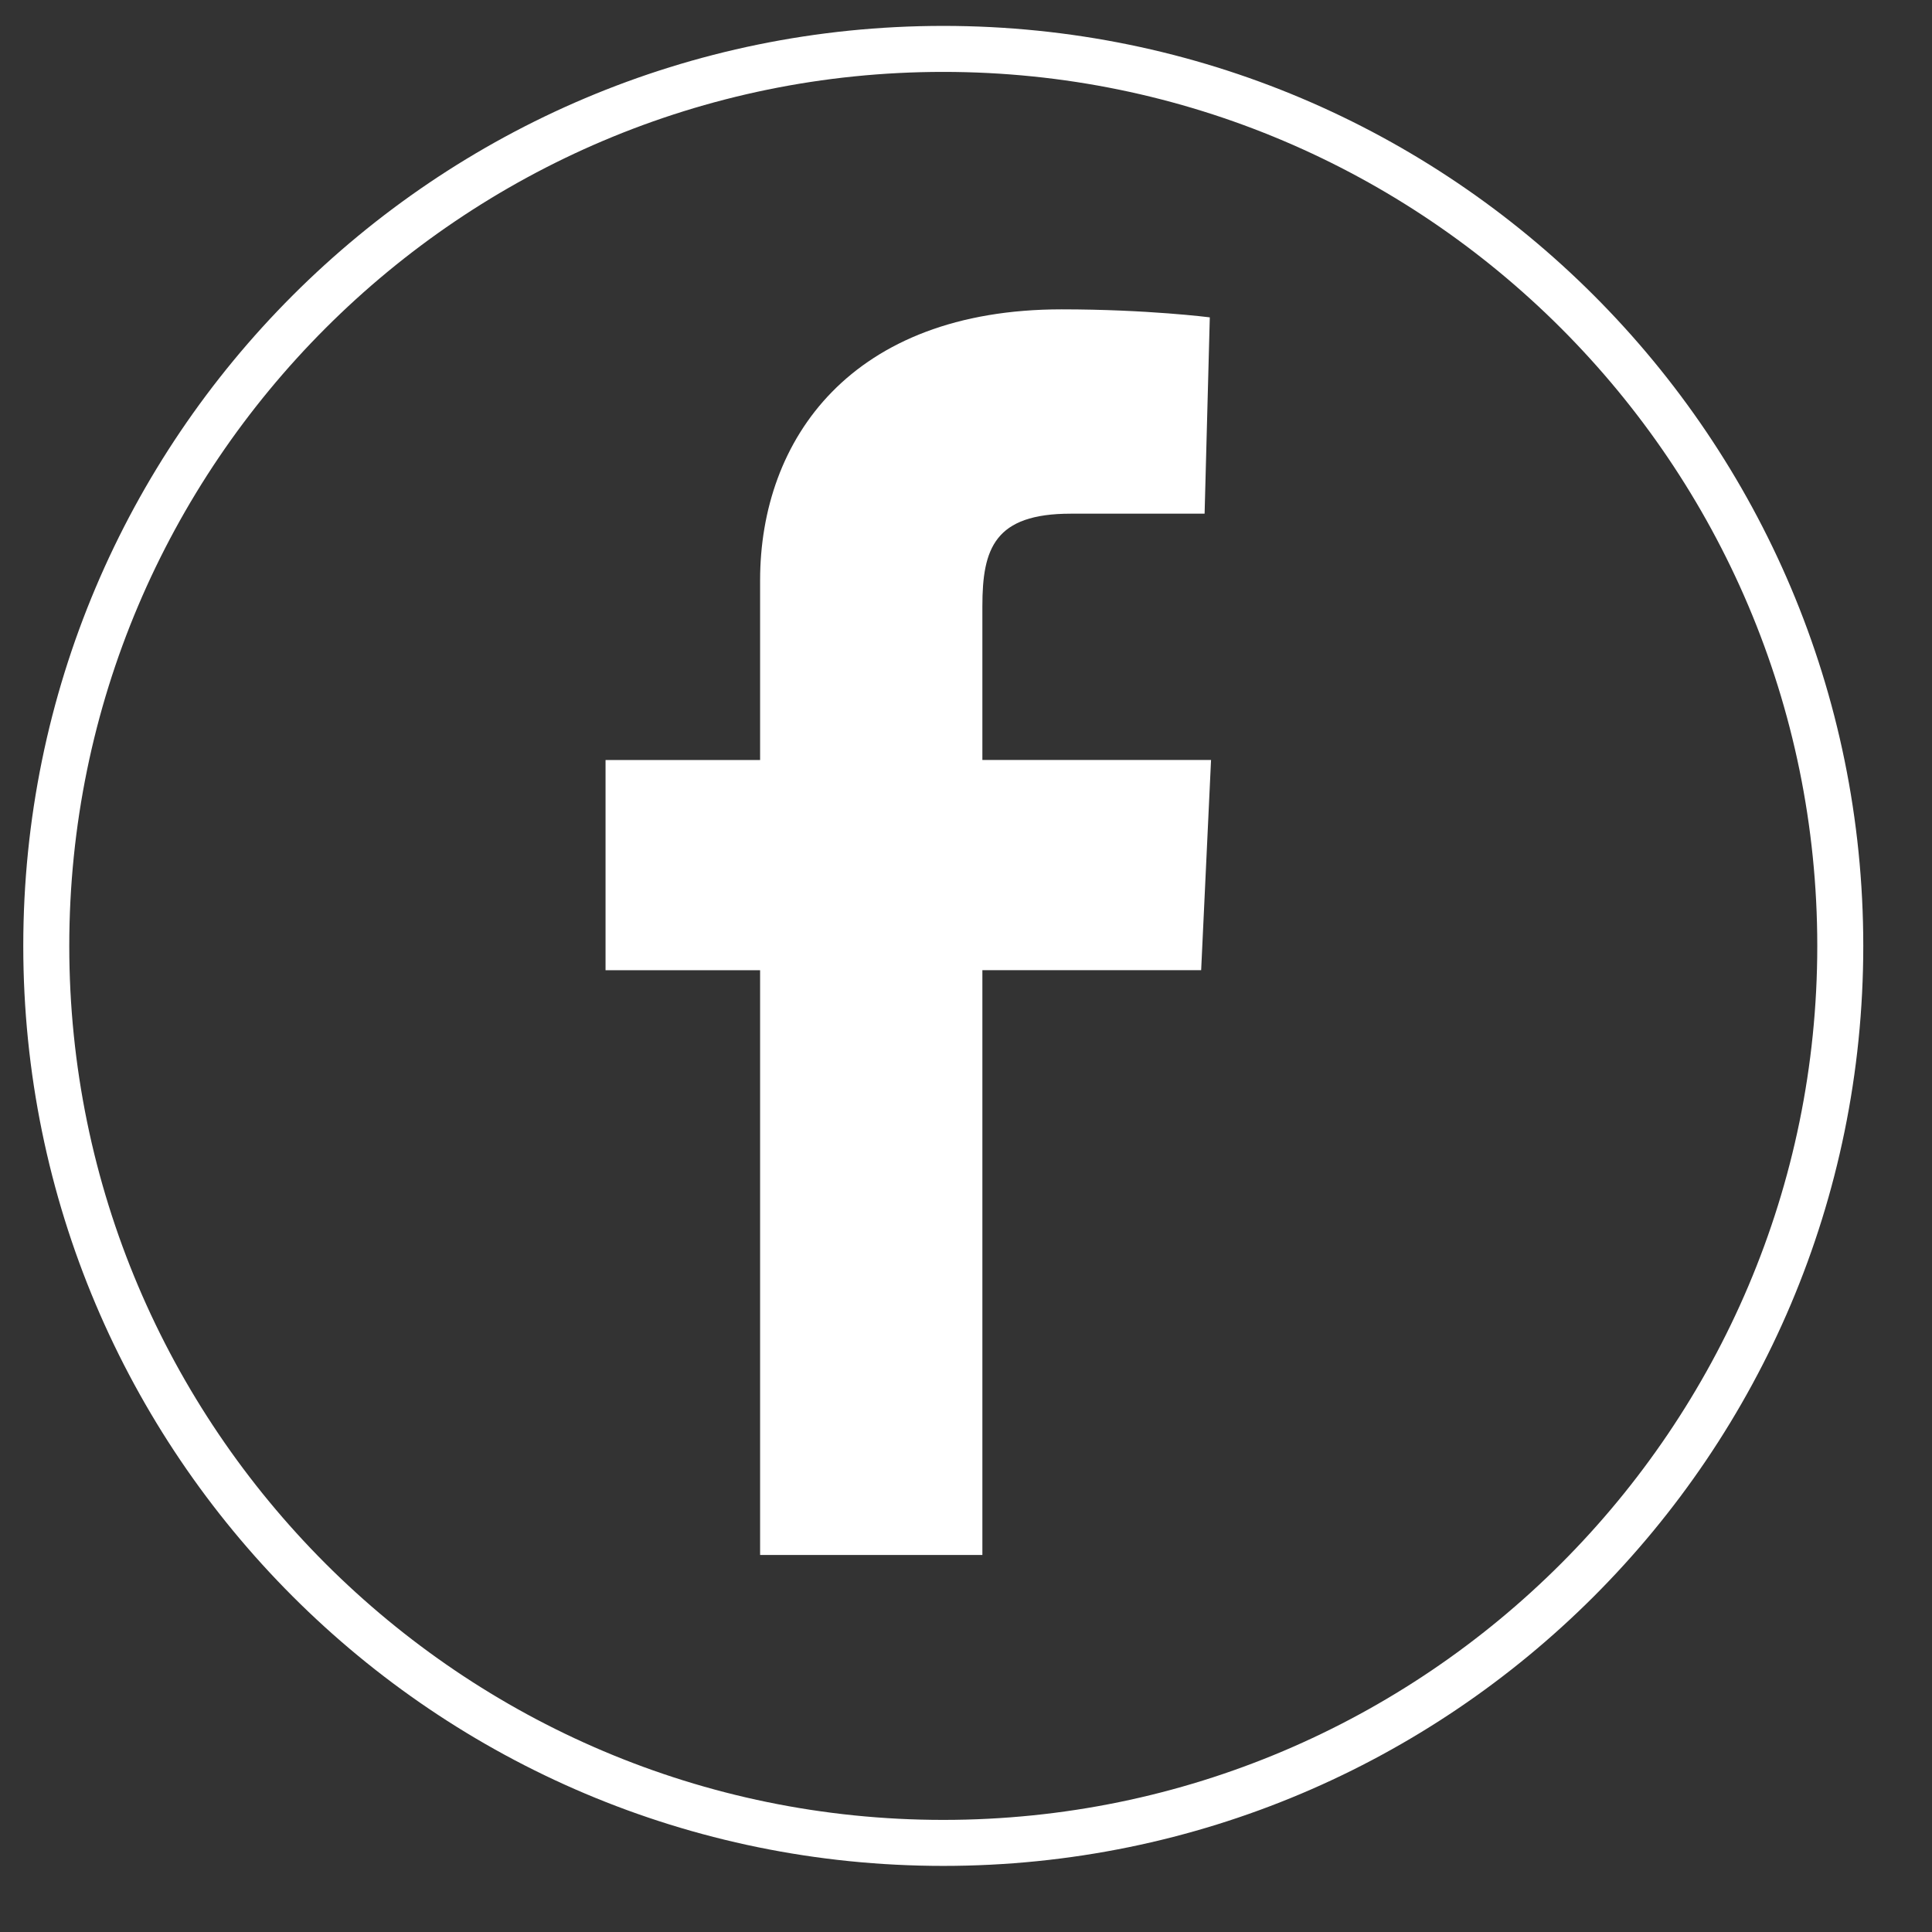
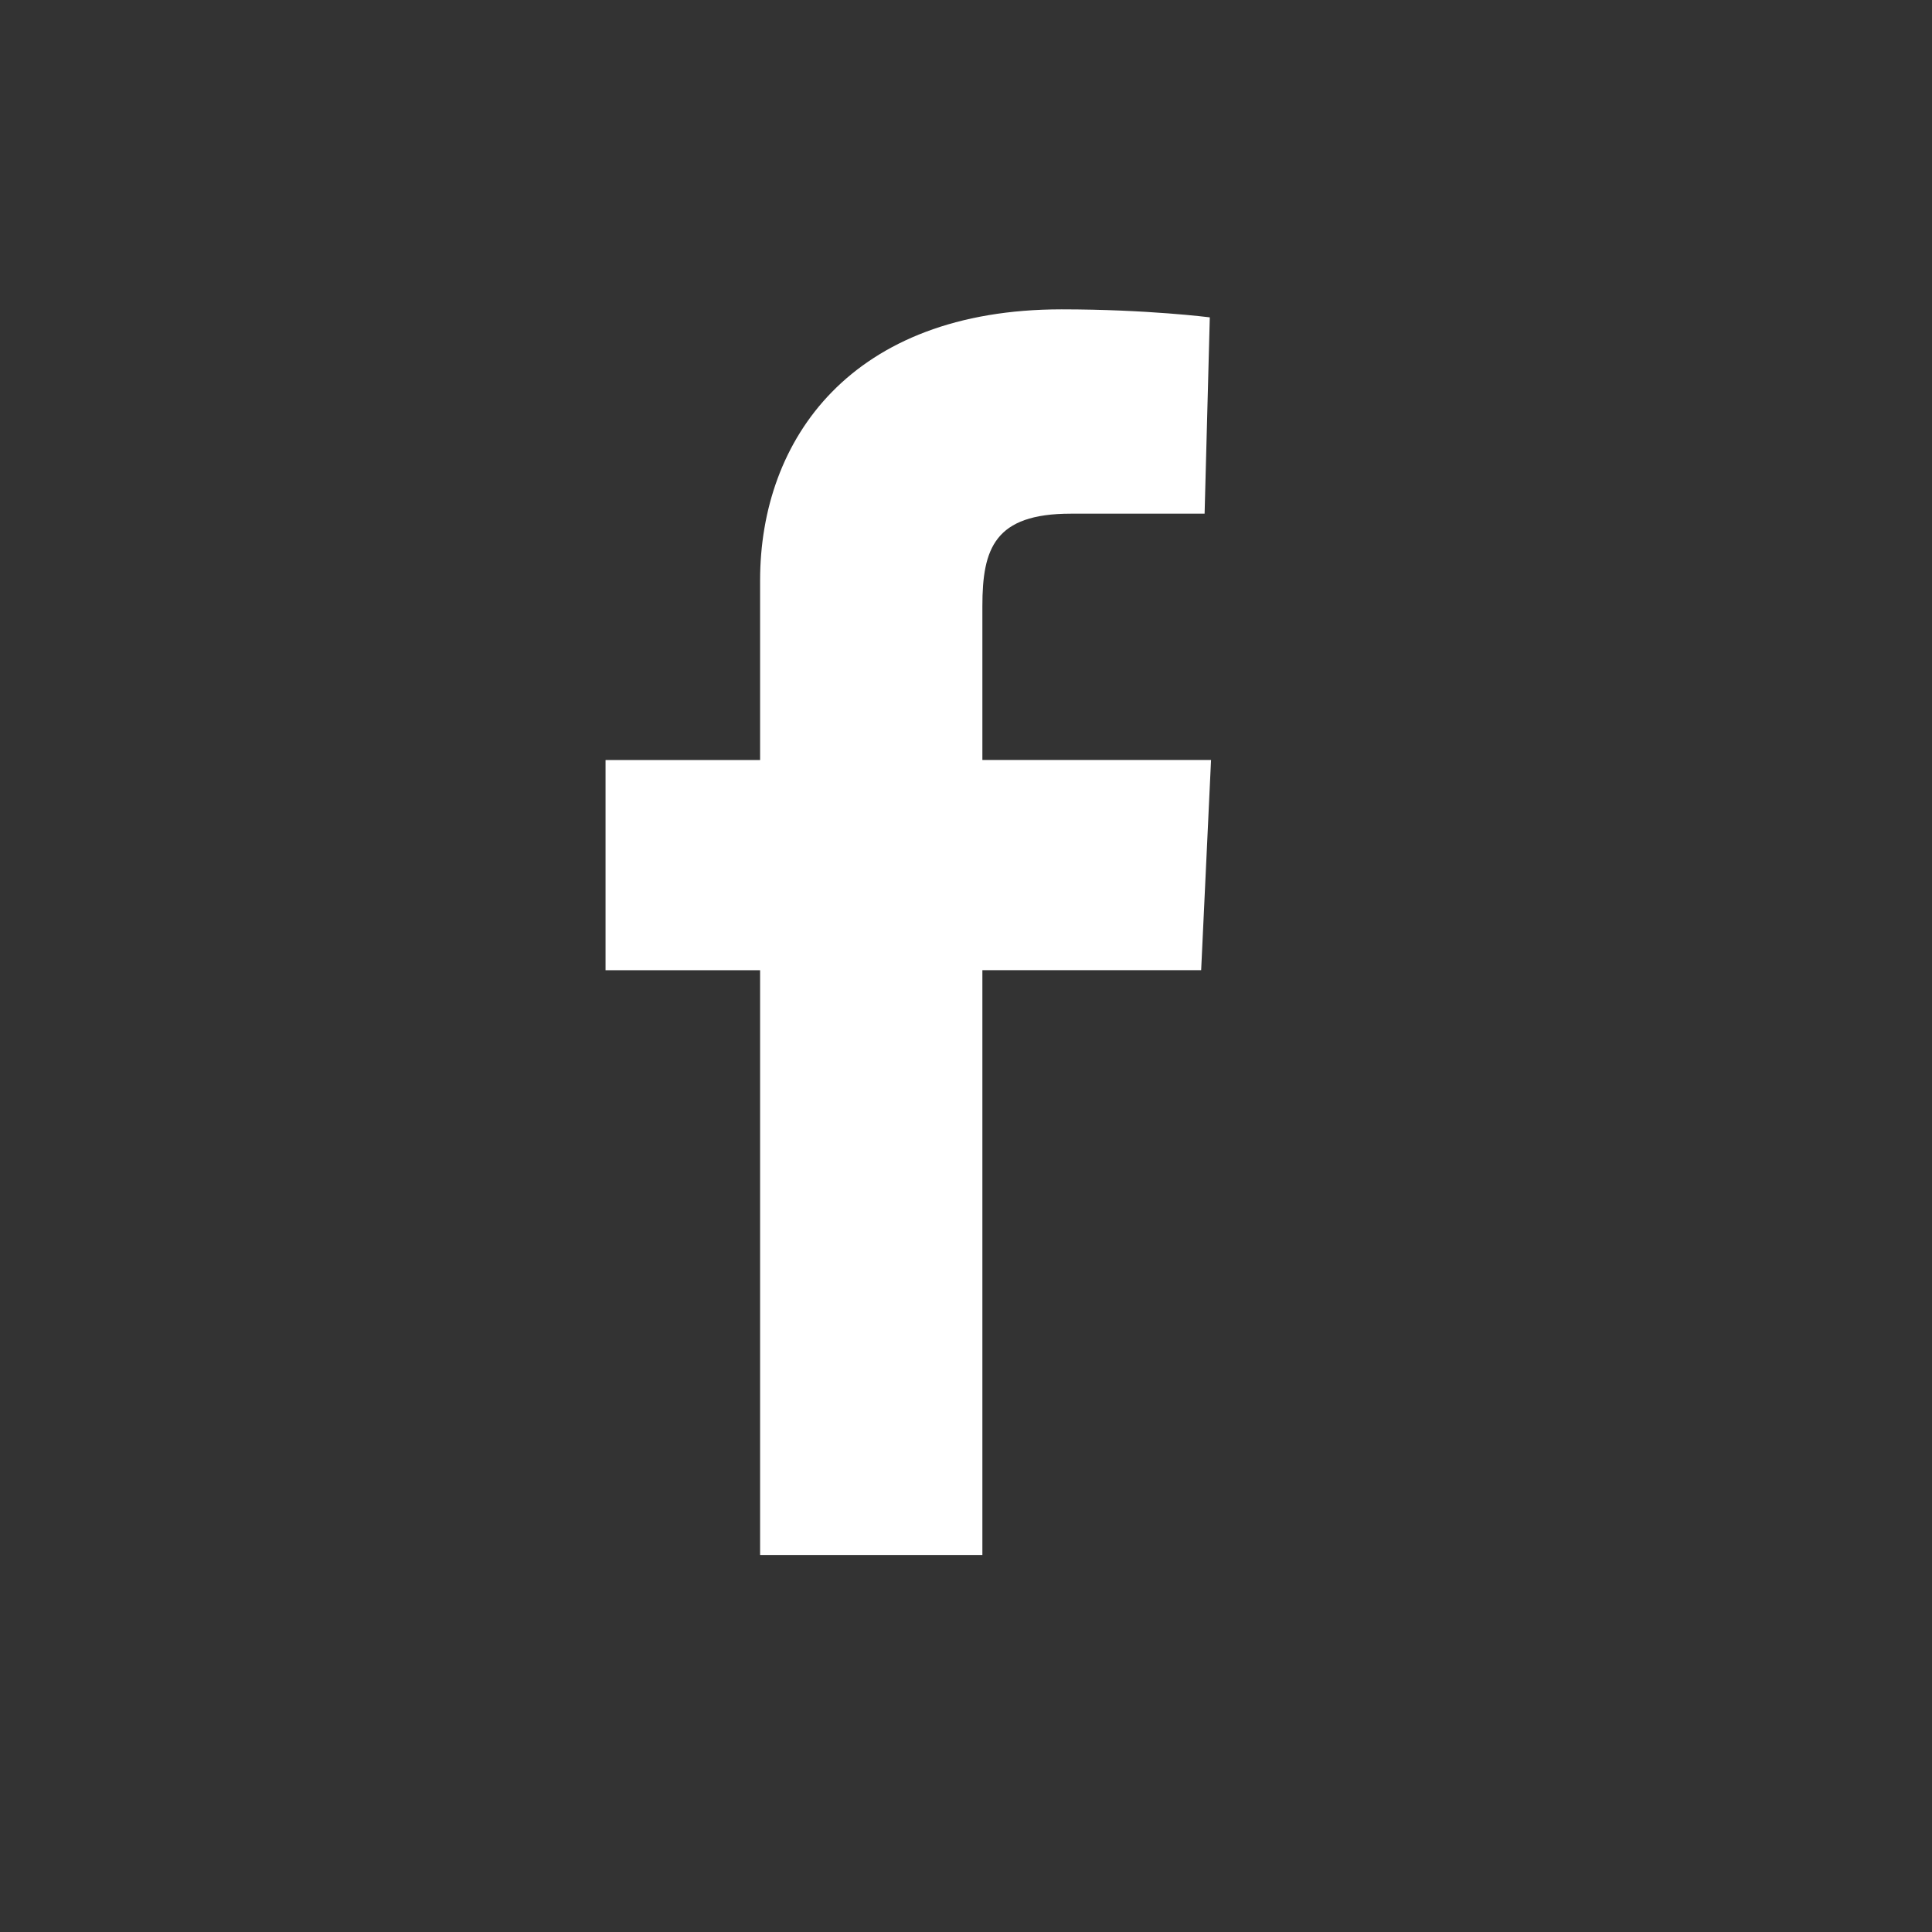
<svg xmlns="http://www.w3.org/2000/svg" version="1.1" id="Layer_1" x="0px" y="0px" viewBox="0 0 42 42" style="enable-background:new 0 0 42 42;" xml:space="preserve">
  <rect x="0" y="0" width="42" height="42" fill="#333333" stroke="none" />
  <style type="text/css">
	.st0{fill:#FFFFFF;}
</style>
  <g>
-     <path class="st0" d="M20.506,1.563c10.477,0,19,8.523,19,19s-8.523,19-19,19s-19-8.523-19-19   S10.029,1.563,20.506,1.563 M20.506,0.563c-11.046,0-20,8.954-20,20   c0,11.046,8.954,20,20,20s20-8.954,20-20C40.506,9.517,31.551,0.563,20.506,0.563   L20.506,0.563z" />
    <path class="st0" d="M16.524,33.805v-12.713h-3.36v-4.57h3.36c0,0,0-1.872,0-3.906   c0-3.07,1.985-5.891,6.555-5.891c1.86,0,3.221,0.174,3.221,0.174l-0.113,4.268   c0,0-1.384,0-2.91,0c-1.654,0-1.921,0.754-1.921,2.011c0,1.004,0-2.124,0,3.343h4.971   l-0.215,4.57h-4.756v12.713H16.524z" />
  </g>
</svg>